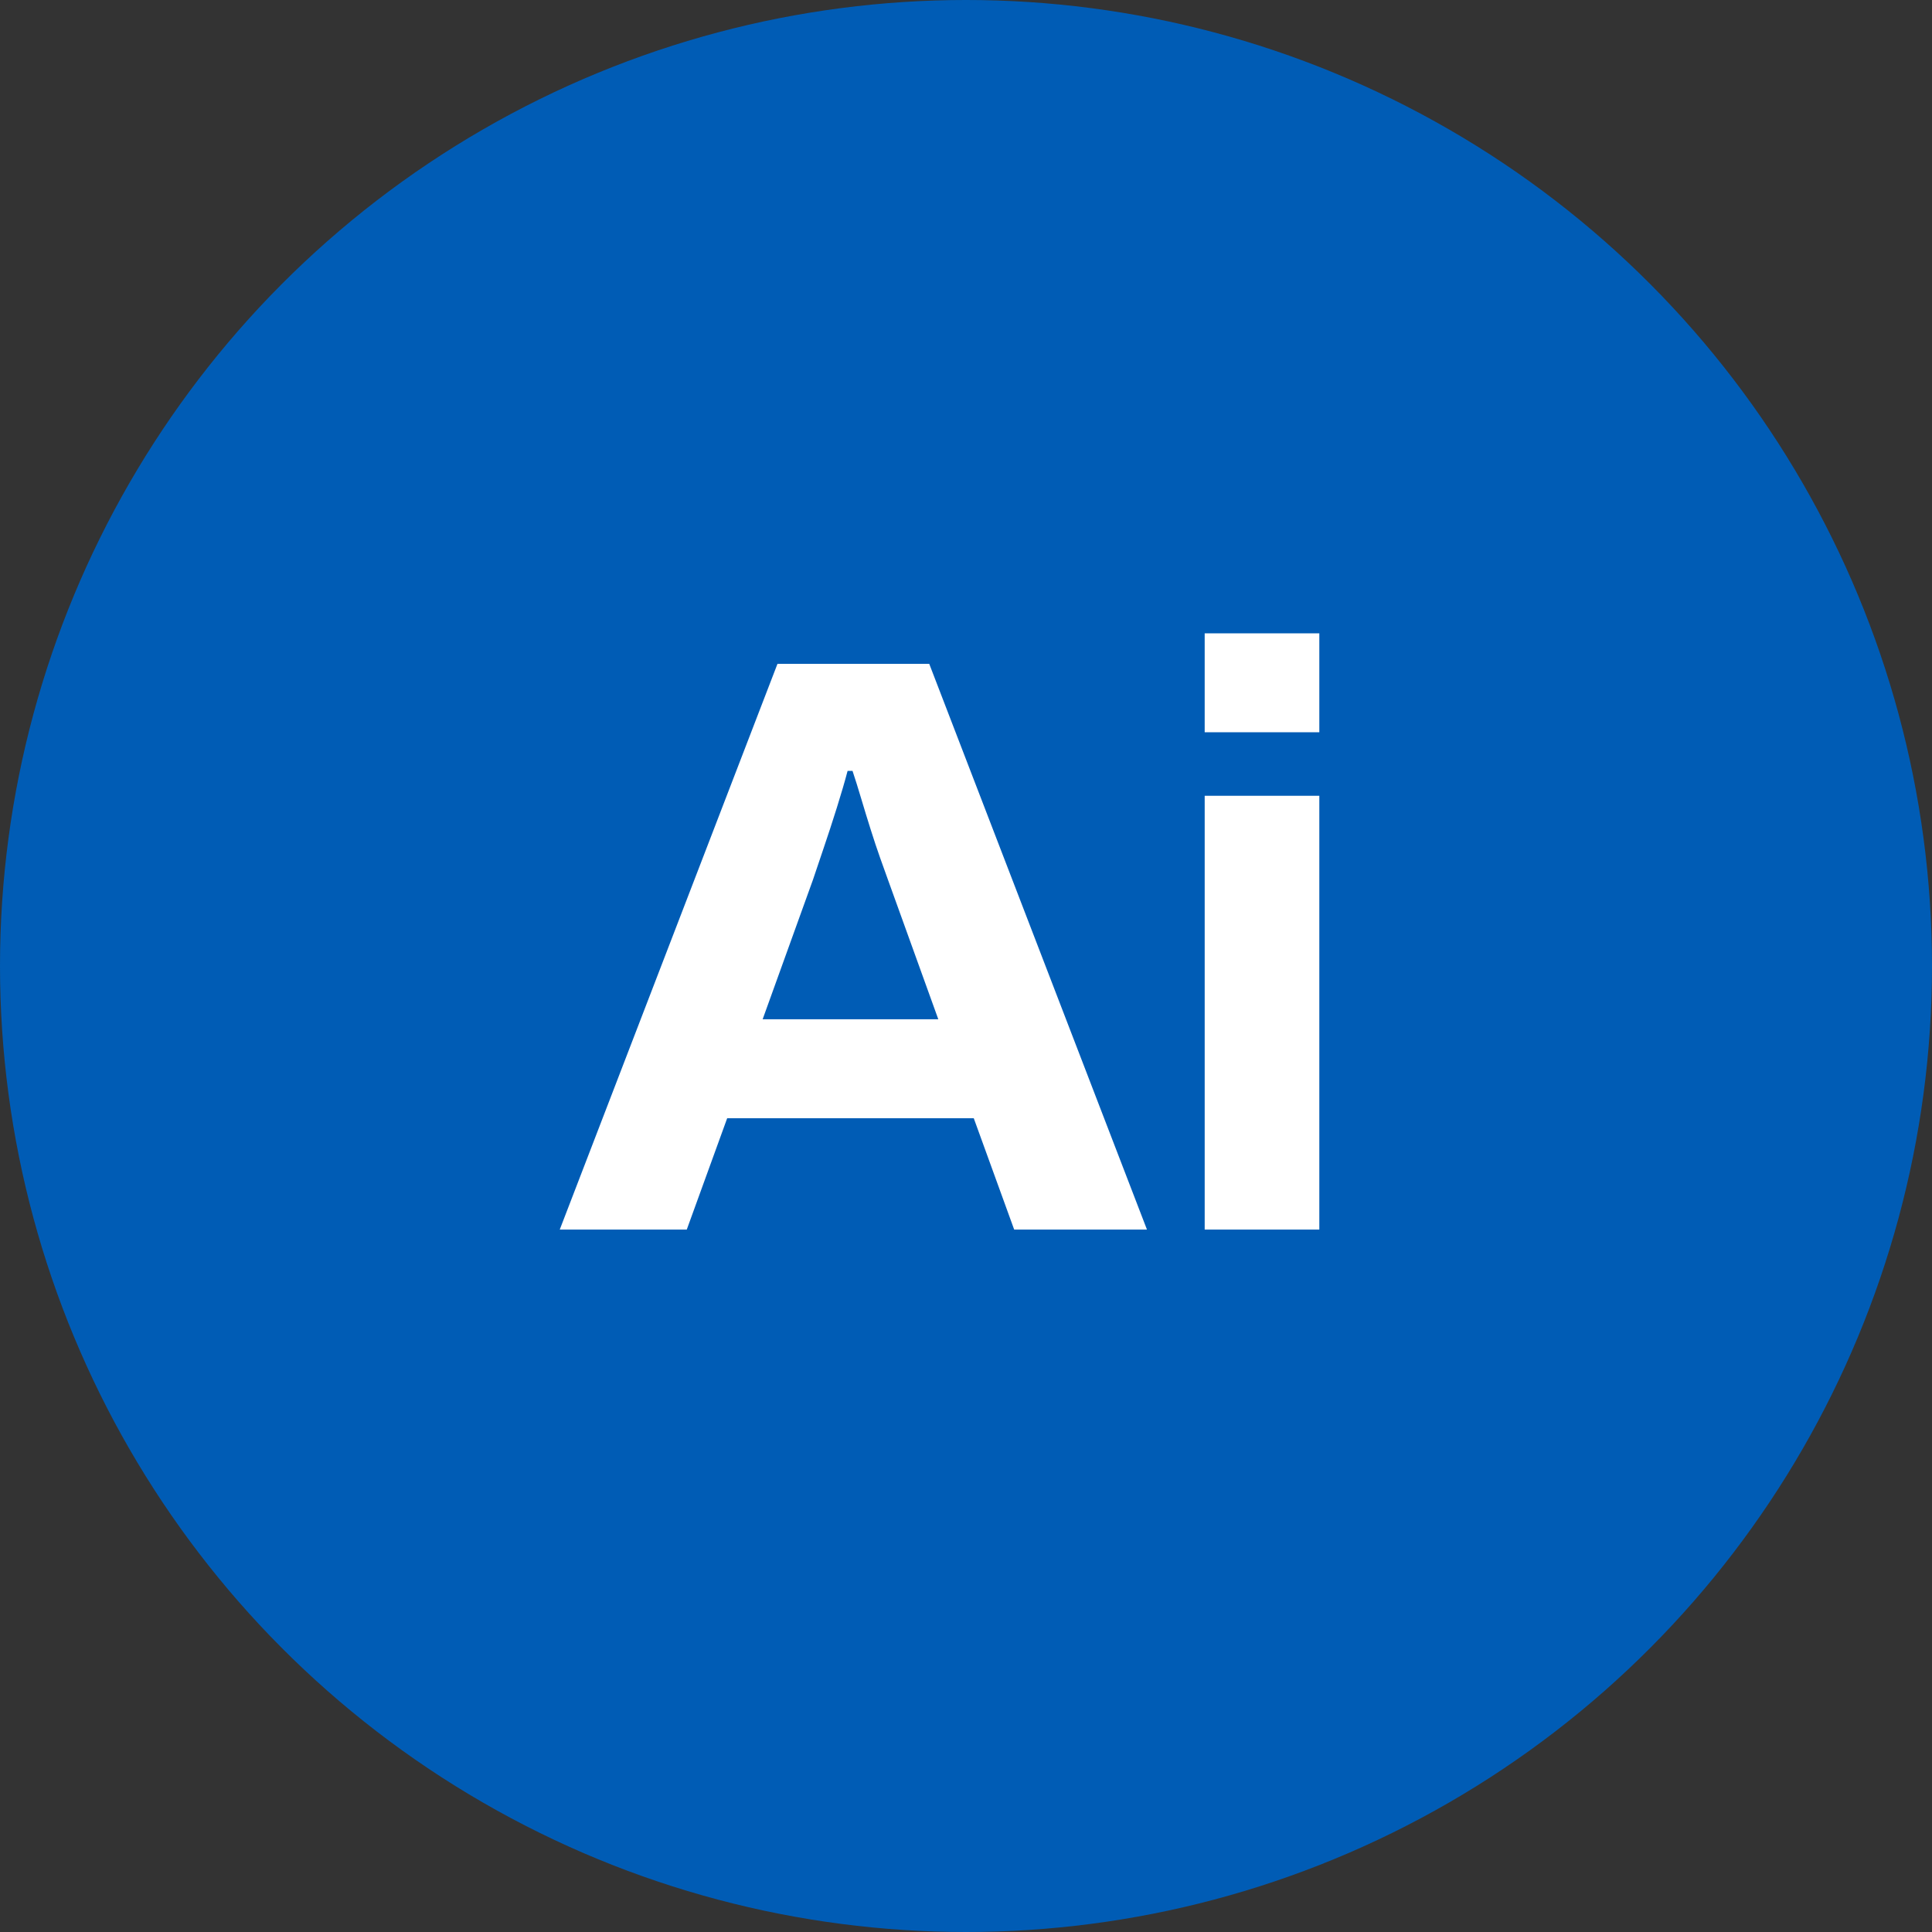
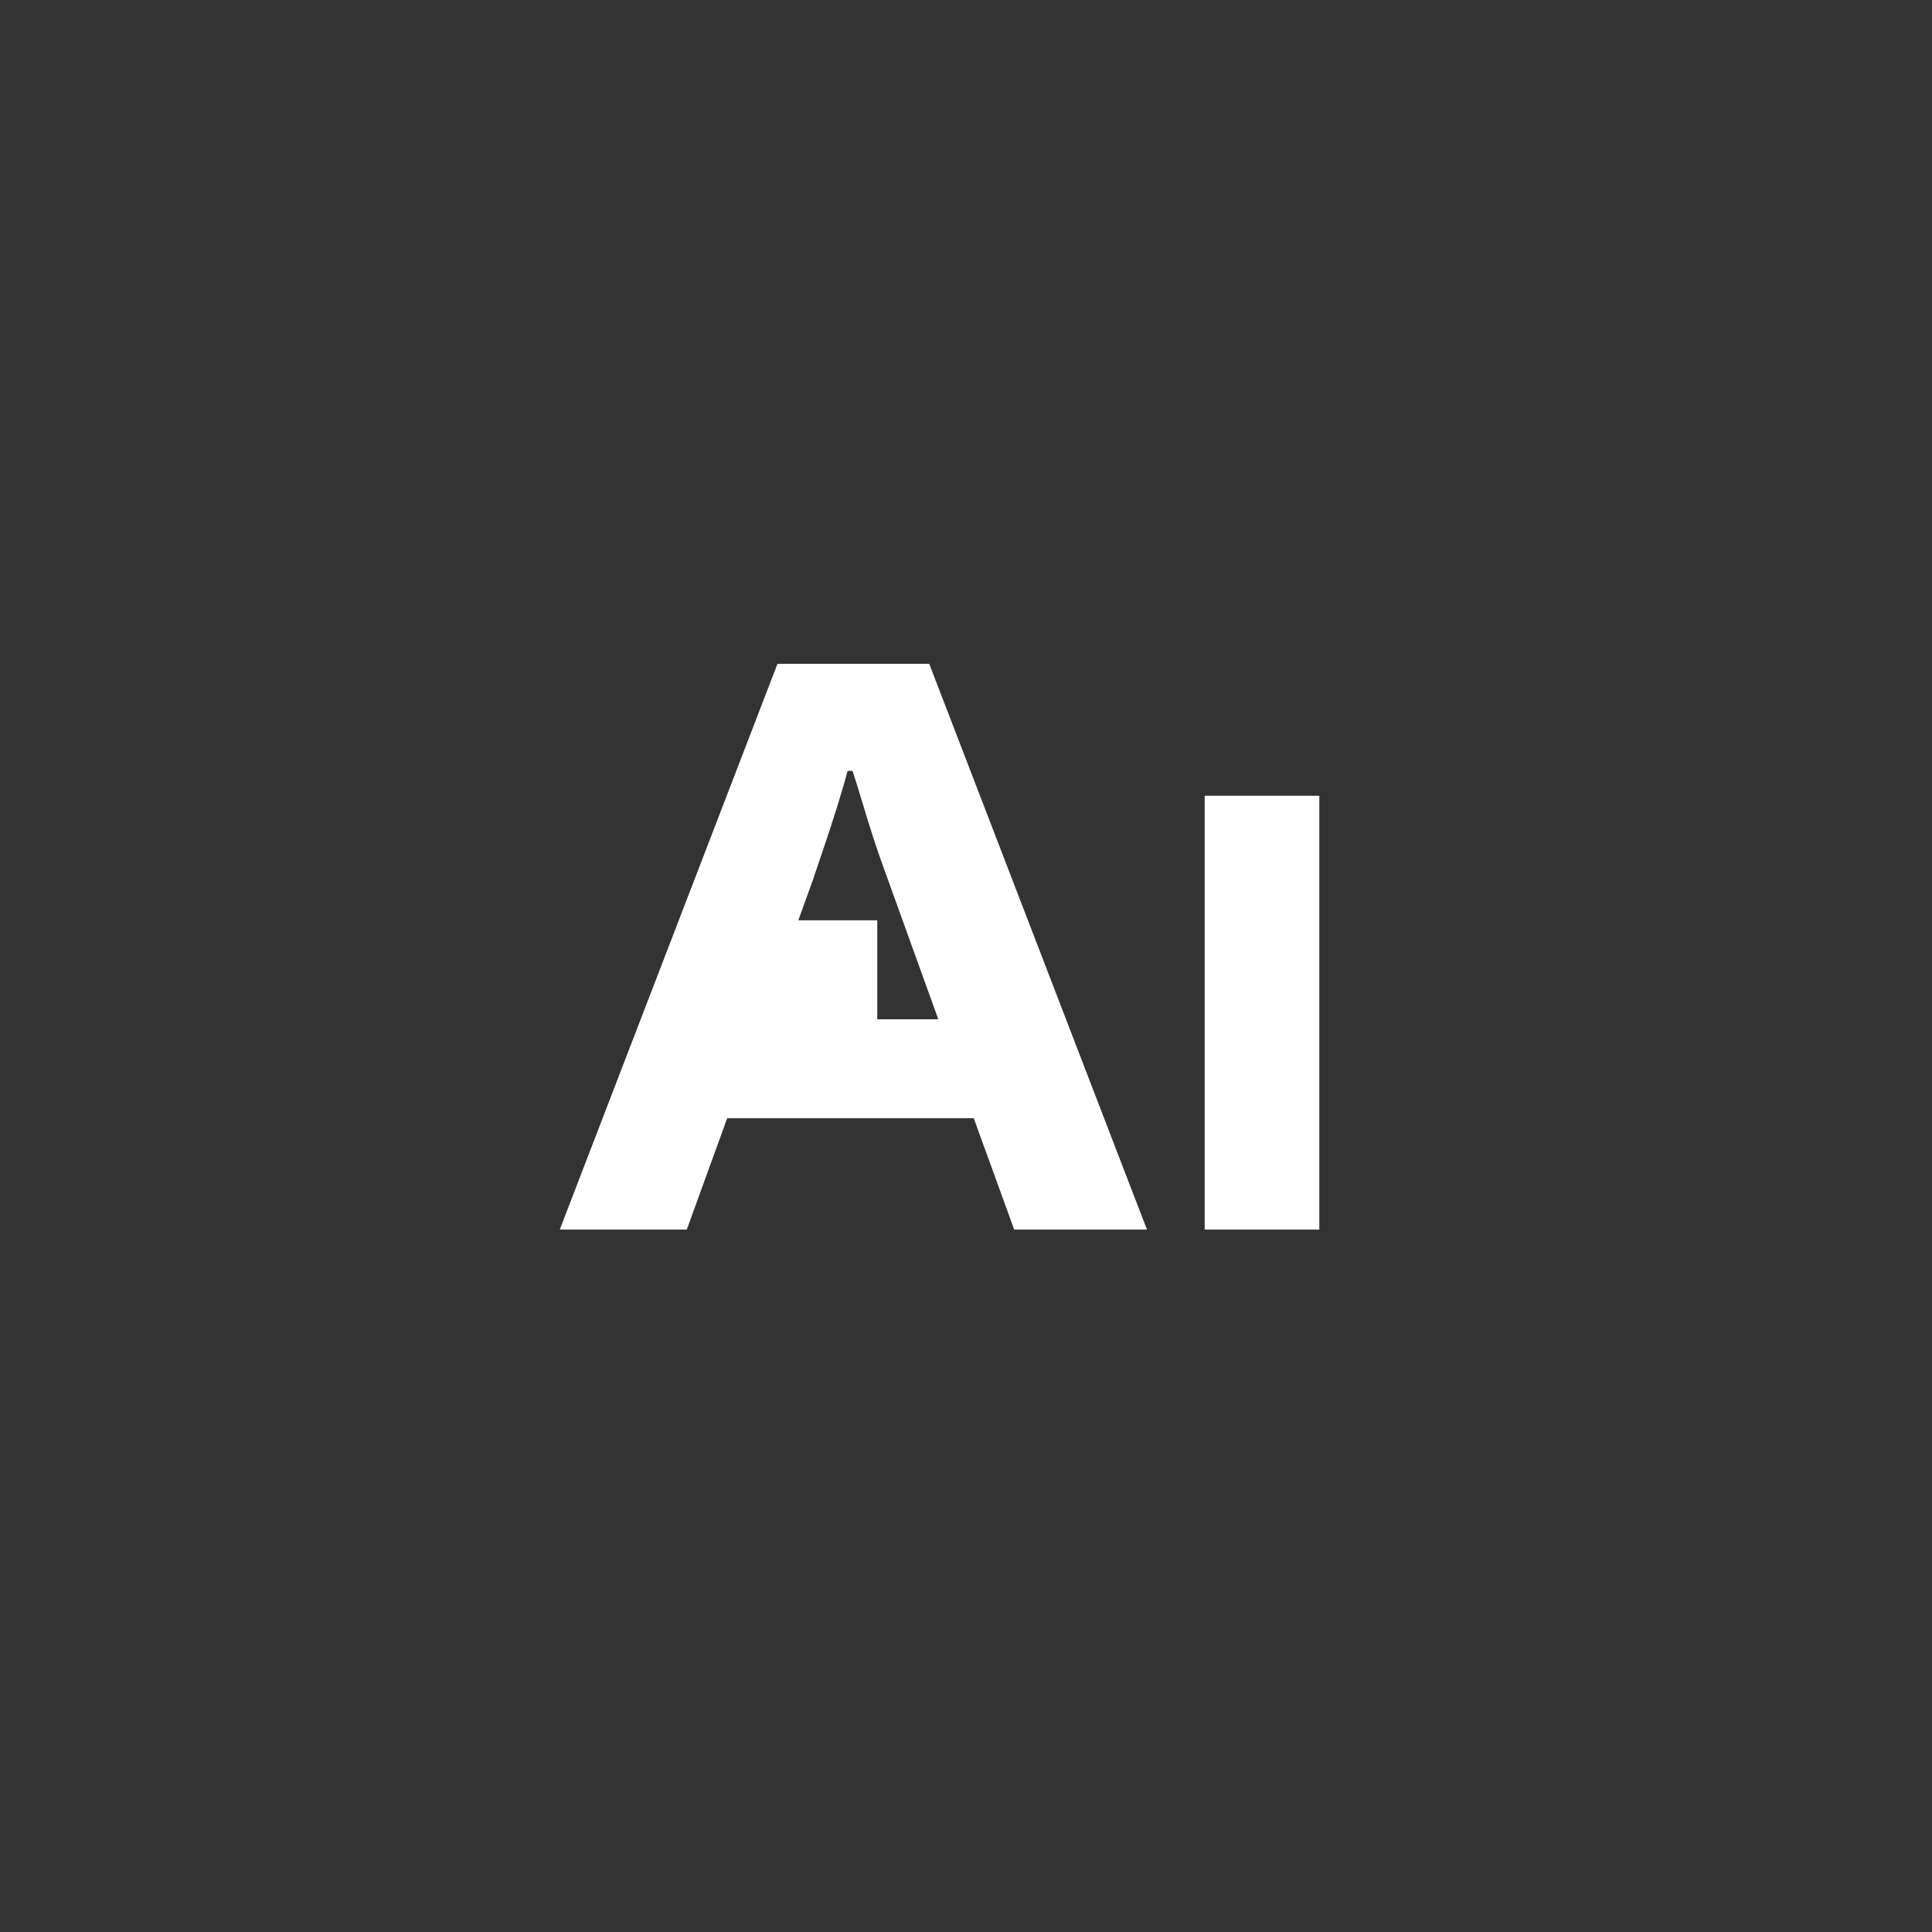
<svg xmlns="http://www.w3.org/2000/svg" width="128.844" height="128.844" viewBox="0 0 128.844 128.844">
  <rect x="0" y="0" width="128.844" height="128.844" fill="#333333" stroke="none" />
  <g transform="translate(-355 -4607)">
-     <circle cx="64.422" cy="64.422" r="64.422" transform="translate(355 4607)" fill="#005cb5" />
-     <path d="M.33,0,14.85-37.73H24.97L39.49,0H30.635L27.94-7.425H11.495L8.8,0ZM13.86-14.025H25.575l-3.355-9.3q-.22-.605-.523-1.458t-.633-1.9q-.33-1.045-.632-2.062t-.577-1.843h-.33q-.275,1.045-.715,2.448t-.88,2.695q-.44,1.292-.715,2.118Zm29.48-19.14v-6.6h7.645v6.6ZM43.34,0V-28.93h7.645V0Z" transform="translate(392 4689)" fill="#fff" />
+     <path d="M.33,0,14.85-37.73H24.97L39.49,0H30.635L27.94-7.425H11.495L8.8,0ZM13.86-14.025H25.575l-3.355-9.3q-.22-.605-.523-1.458t-.633-1.9q-.33-1.045-.632-2.062t-.577-1.843h-.33q-.275,1.045-.715,2.448t-.88,2.695q-.44,1.292-.715,2.118Zv-6.6h7.645v6.6ZM43.34,0V-28.93h7.645V0Z" transform="translate(392 4689)" fill="#fff" />
  </g>
</svg>